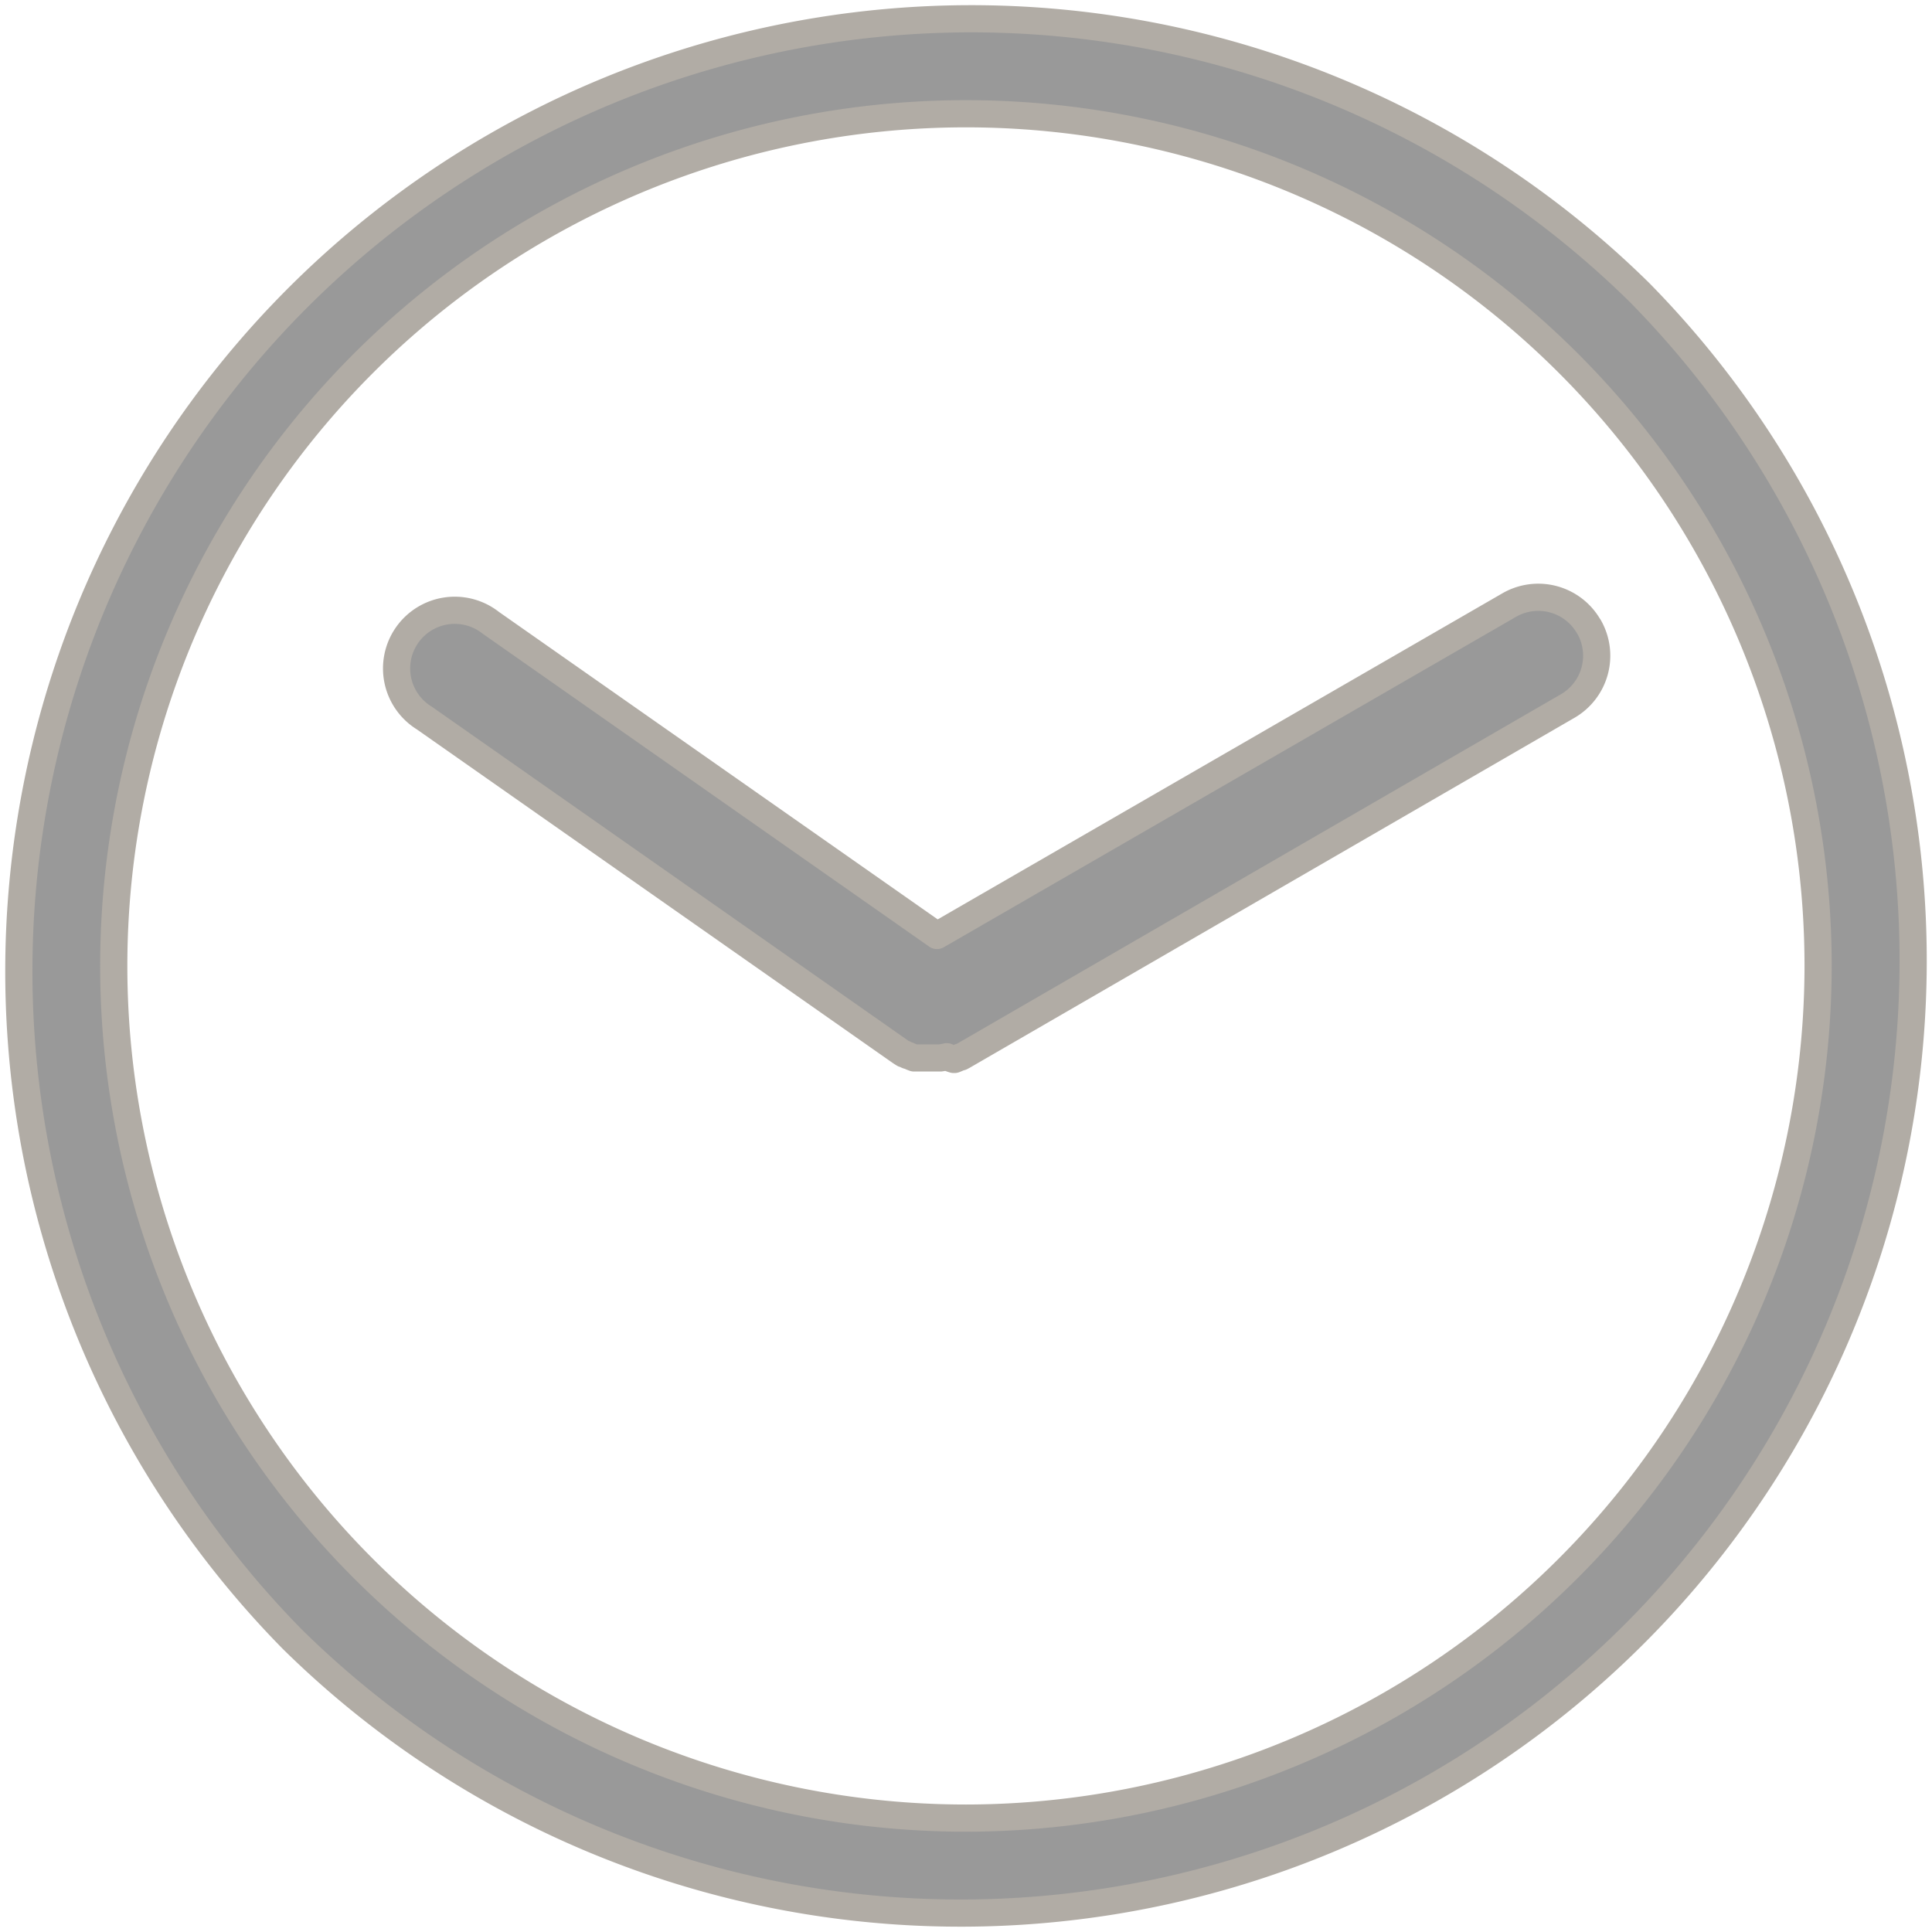
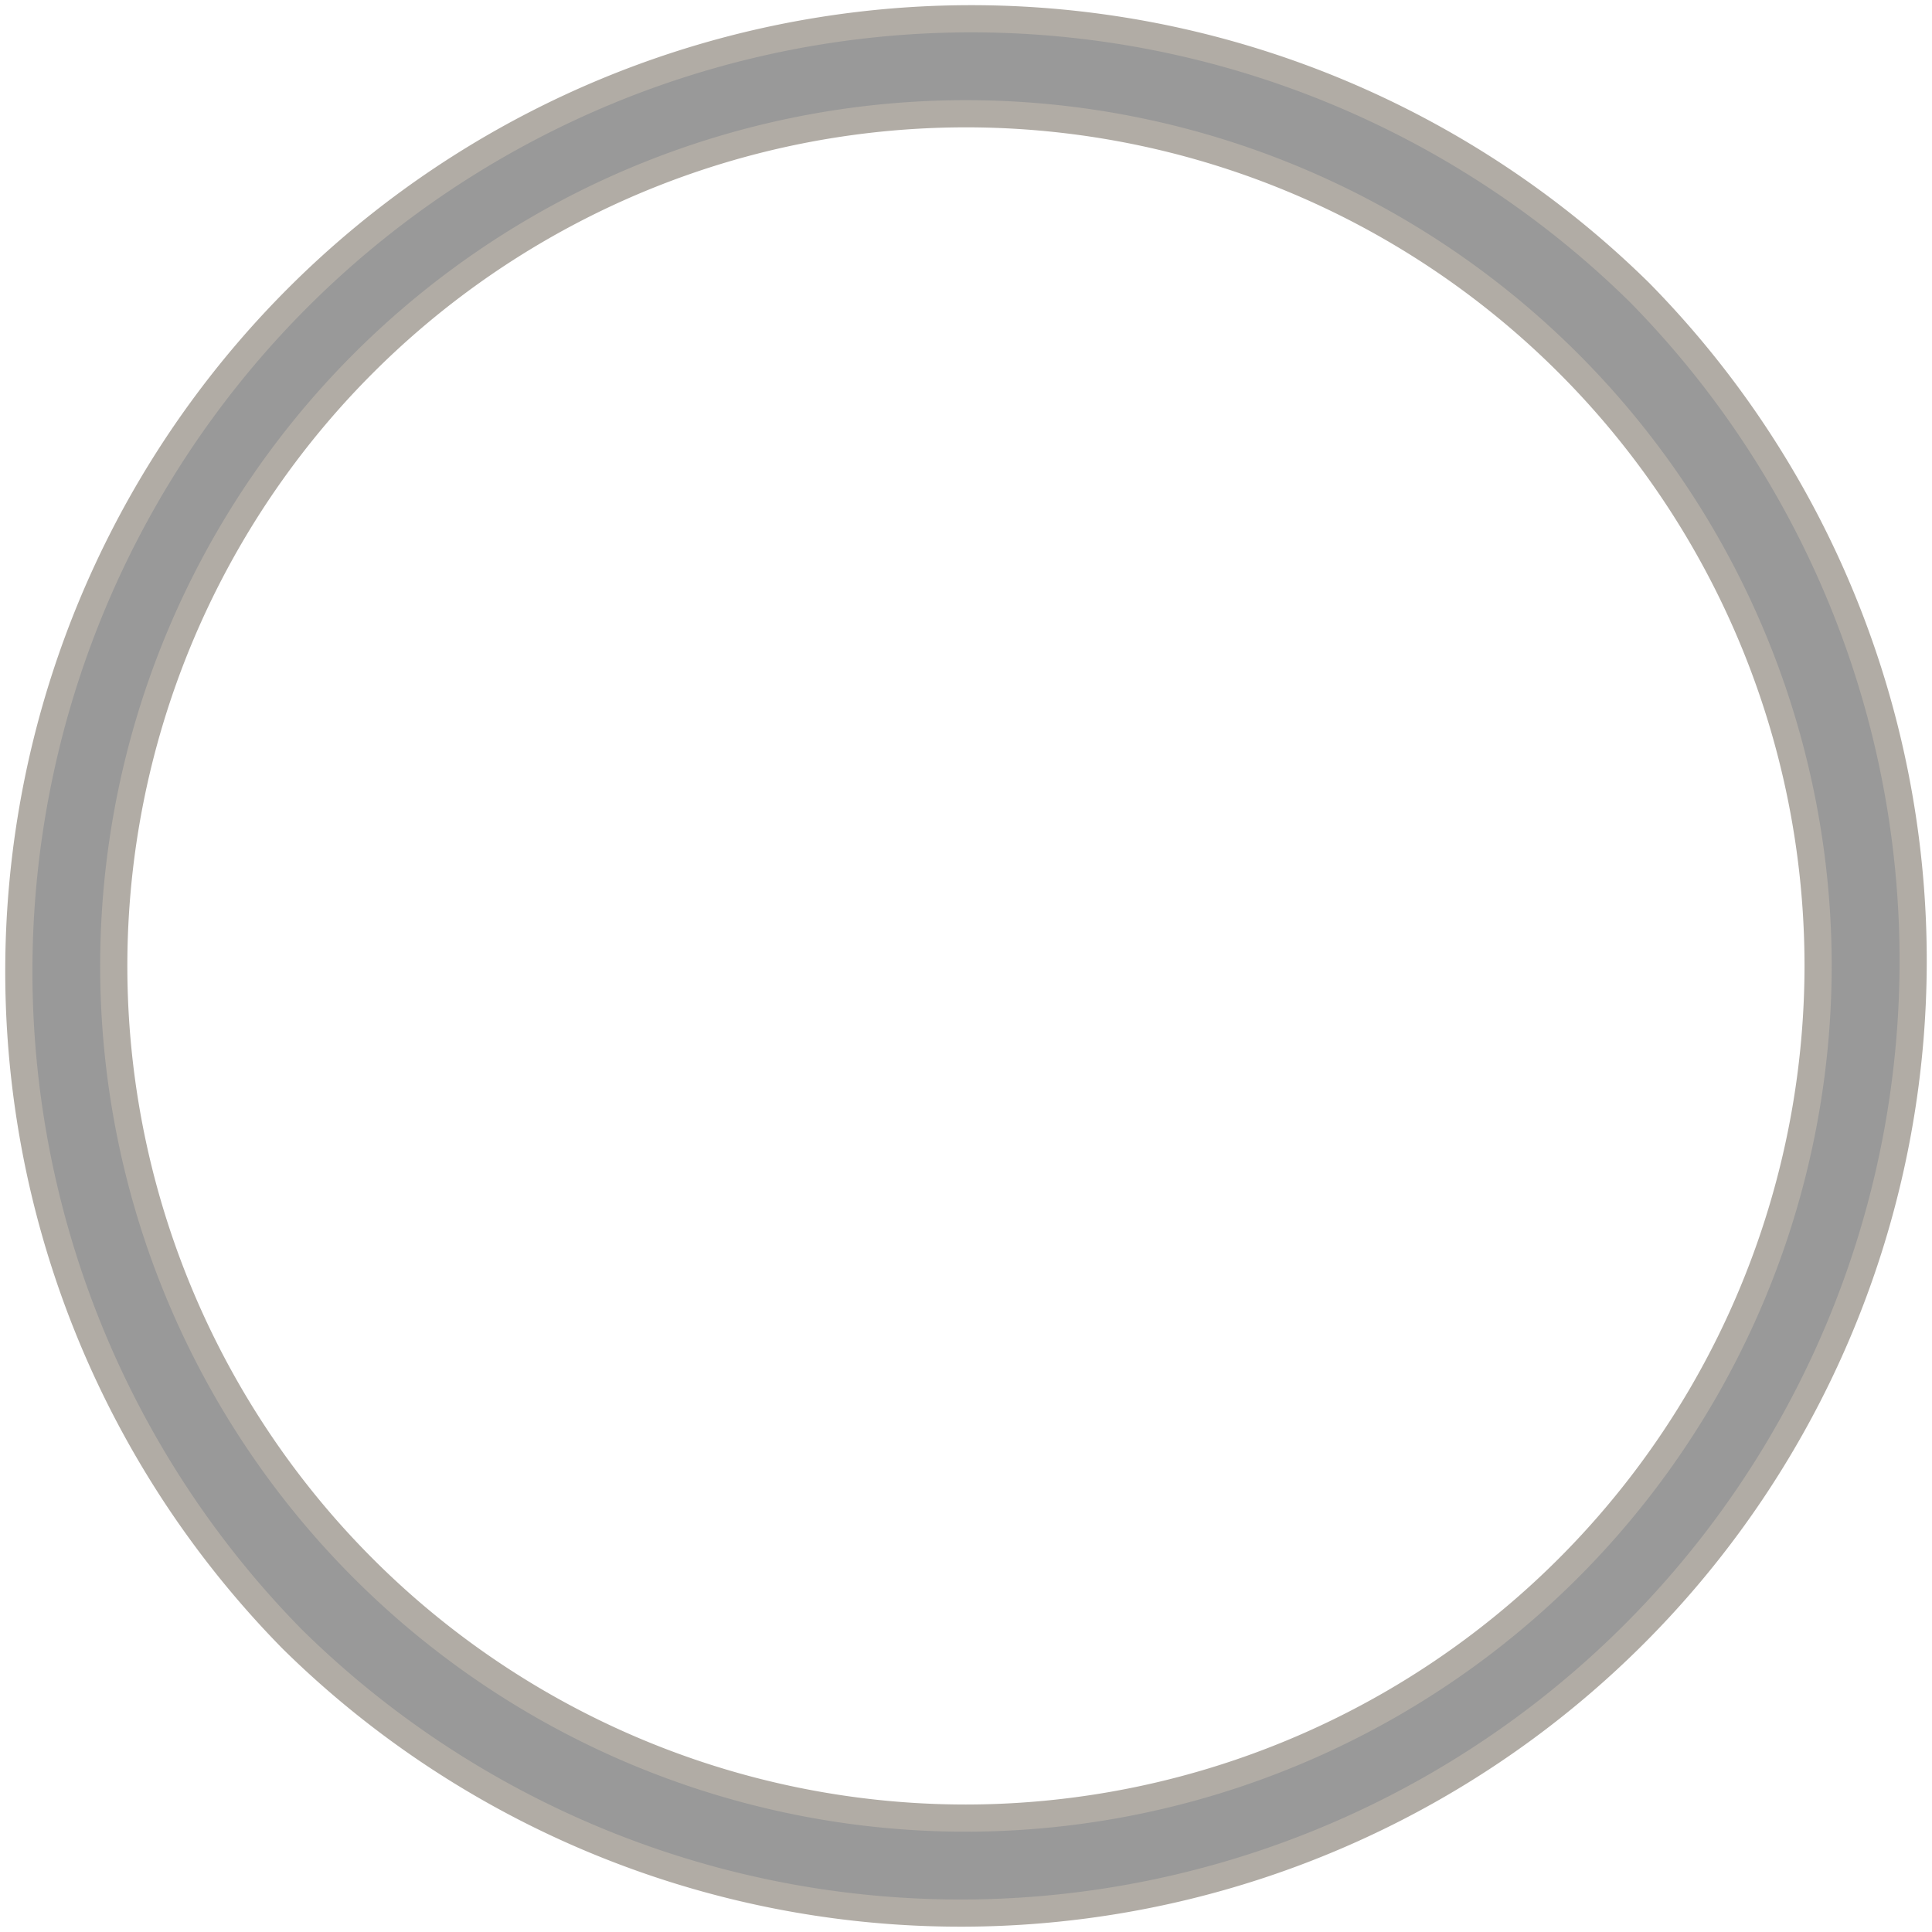
<svg xmlns="http://www.w3.org/2000/svg" width="14.215" height="14.214" viewBox="0 0 14.215 14.214">
  <g id="RELÓGIO" transform="translate(9.6 9.6)">
    <g id="Grupo_21" data-name="Grupo 21" transform="translate(-9.5 -9.5)">
      <path id="Caminho_18" data-name="Caminho 18" d="M11.963,2.052a7.008,7.008,0,0,0-9.911,9.91,7.008,7.008,0,0,0,9.911-9.91ZM7.007,13.277a6.27,6.27,0,1,1,6.27-6.27A6.276,6.276,0,0,1,7.007,13.277Z" transform="translate(0 0)" fill="#999" stroke="#b1aca5" stroke-linecap="round" stroke-linejoin="round" stroke-width="0.2" />
-       <path id="Caminho_19" data-name="Caminho 19" d="M13.655,6.214a.428.428,0,0,0-.585-.157L8.86,8.488l-3.282-2.3a.428.428,0,1,0-.49.7L8.593,9.345l0,0,.022.014.006,0a.149.149,0,0,0,.023.012l.005,0,.027.012.016.006.012,0,.017,0,.011,0,.017,0,.012,0,.016,0,.015,0,.014,0h.03l.049,0h0a.453.453,0,0,0,.047-.009h0A.285.285,0,0,0,8.983,9.4l.006,0a.339.339,0,0,0,.04-.018l.008,0,.015-.008L13.5,6.8a.428.428,0,0,0,.157-.584Z" transform="translate(-2.066 -1.705)" fill="#999" stroke="#b1aca5" stroke-linecap="round" stroke-linejoin="round" stroke-width="0.2" />
    </g>
  </g>
</svg>